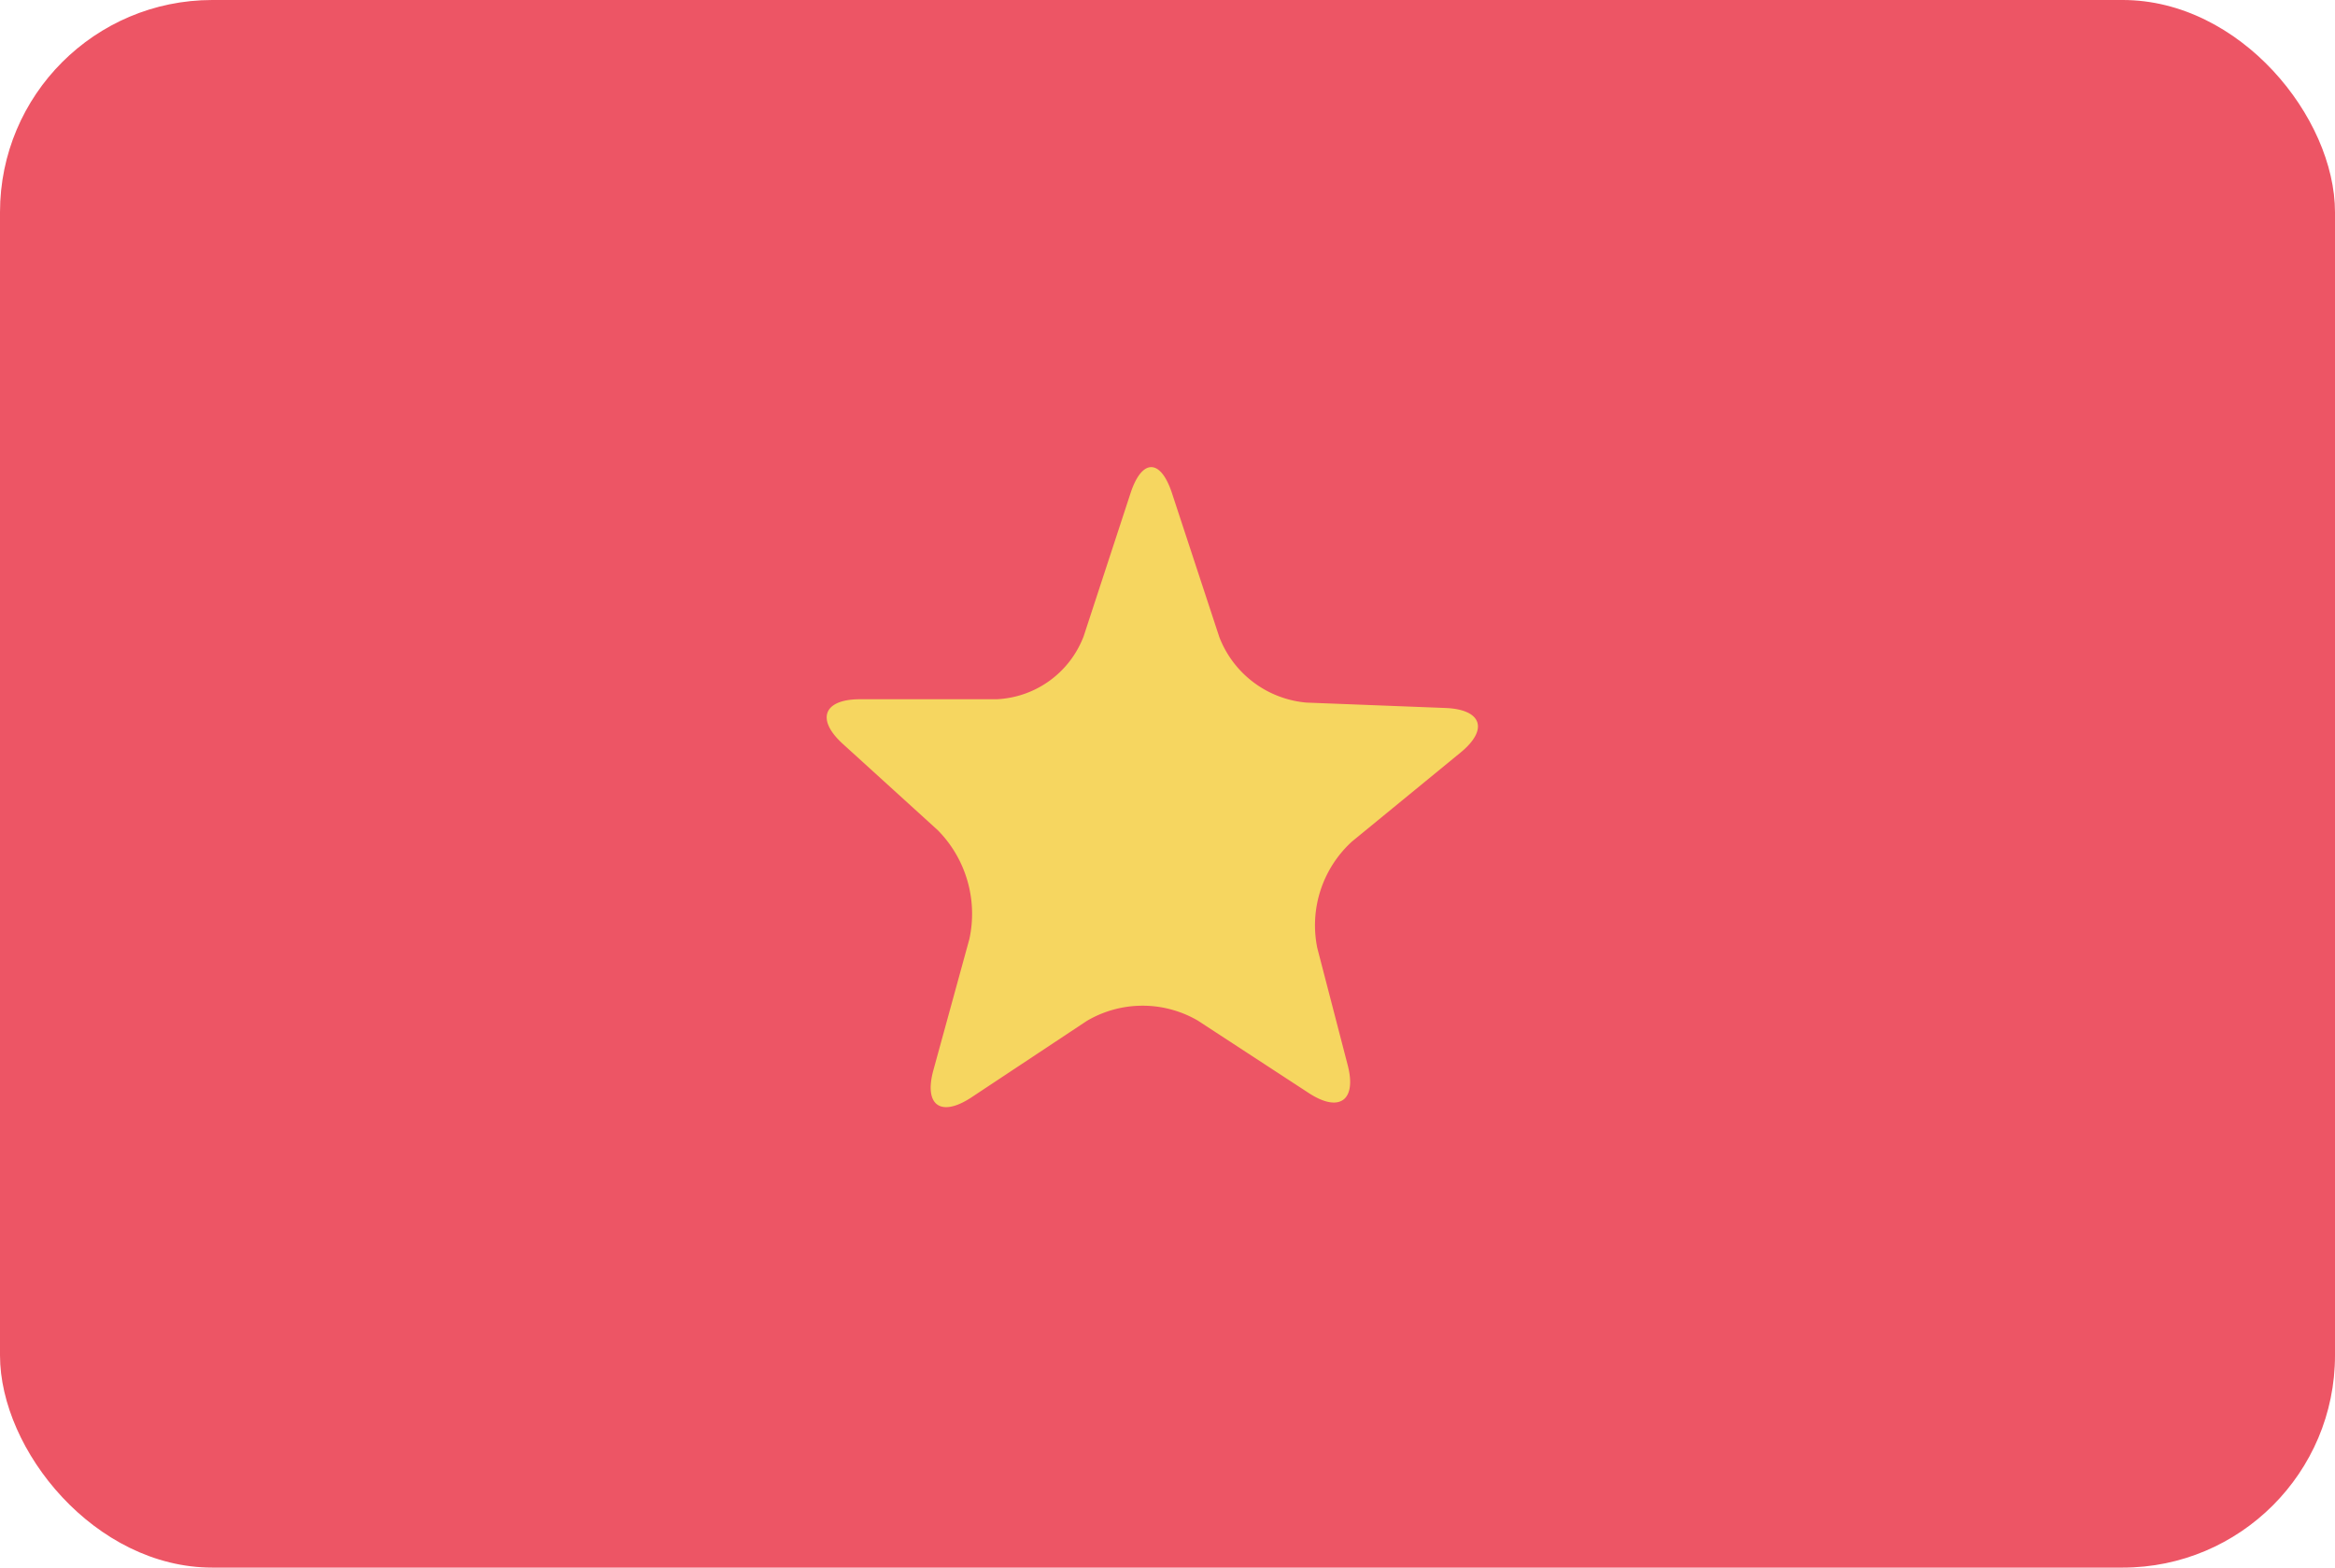
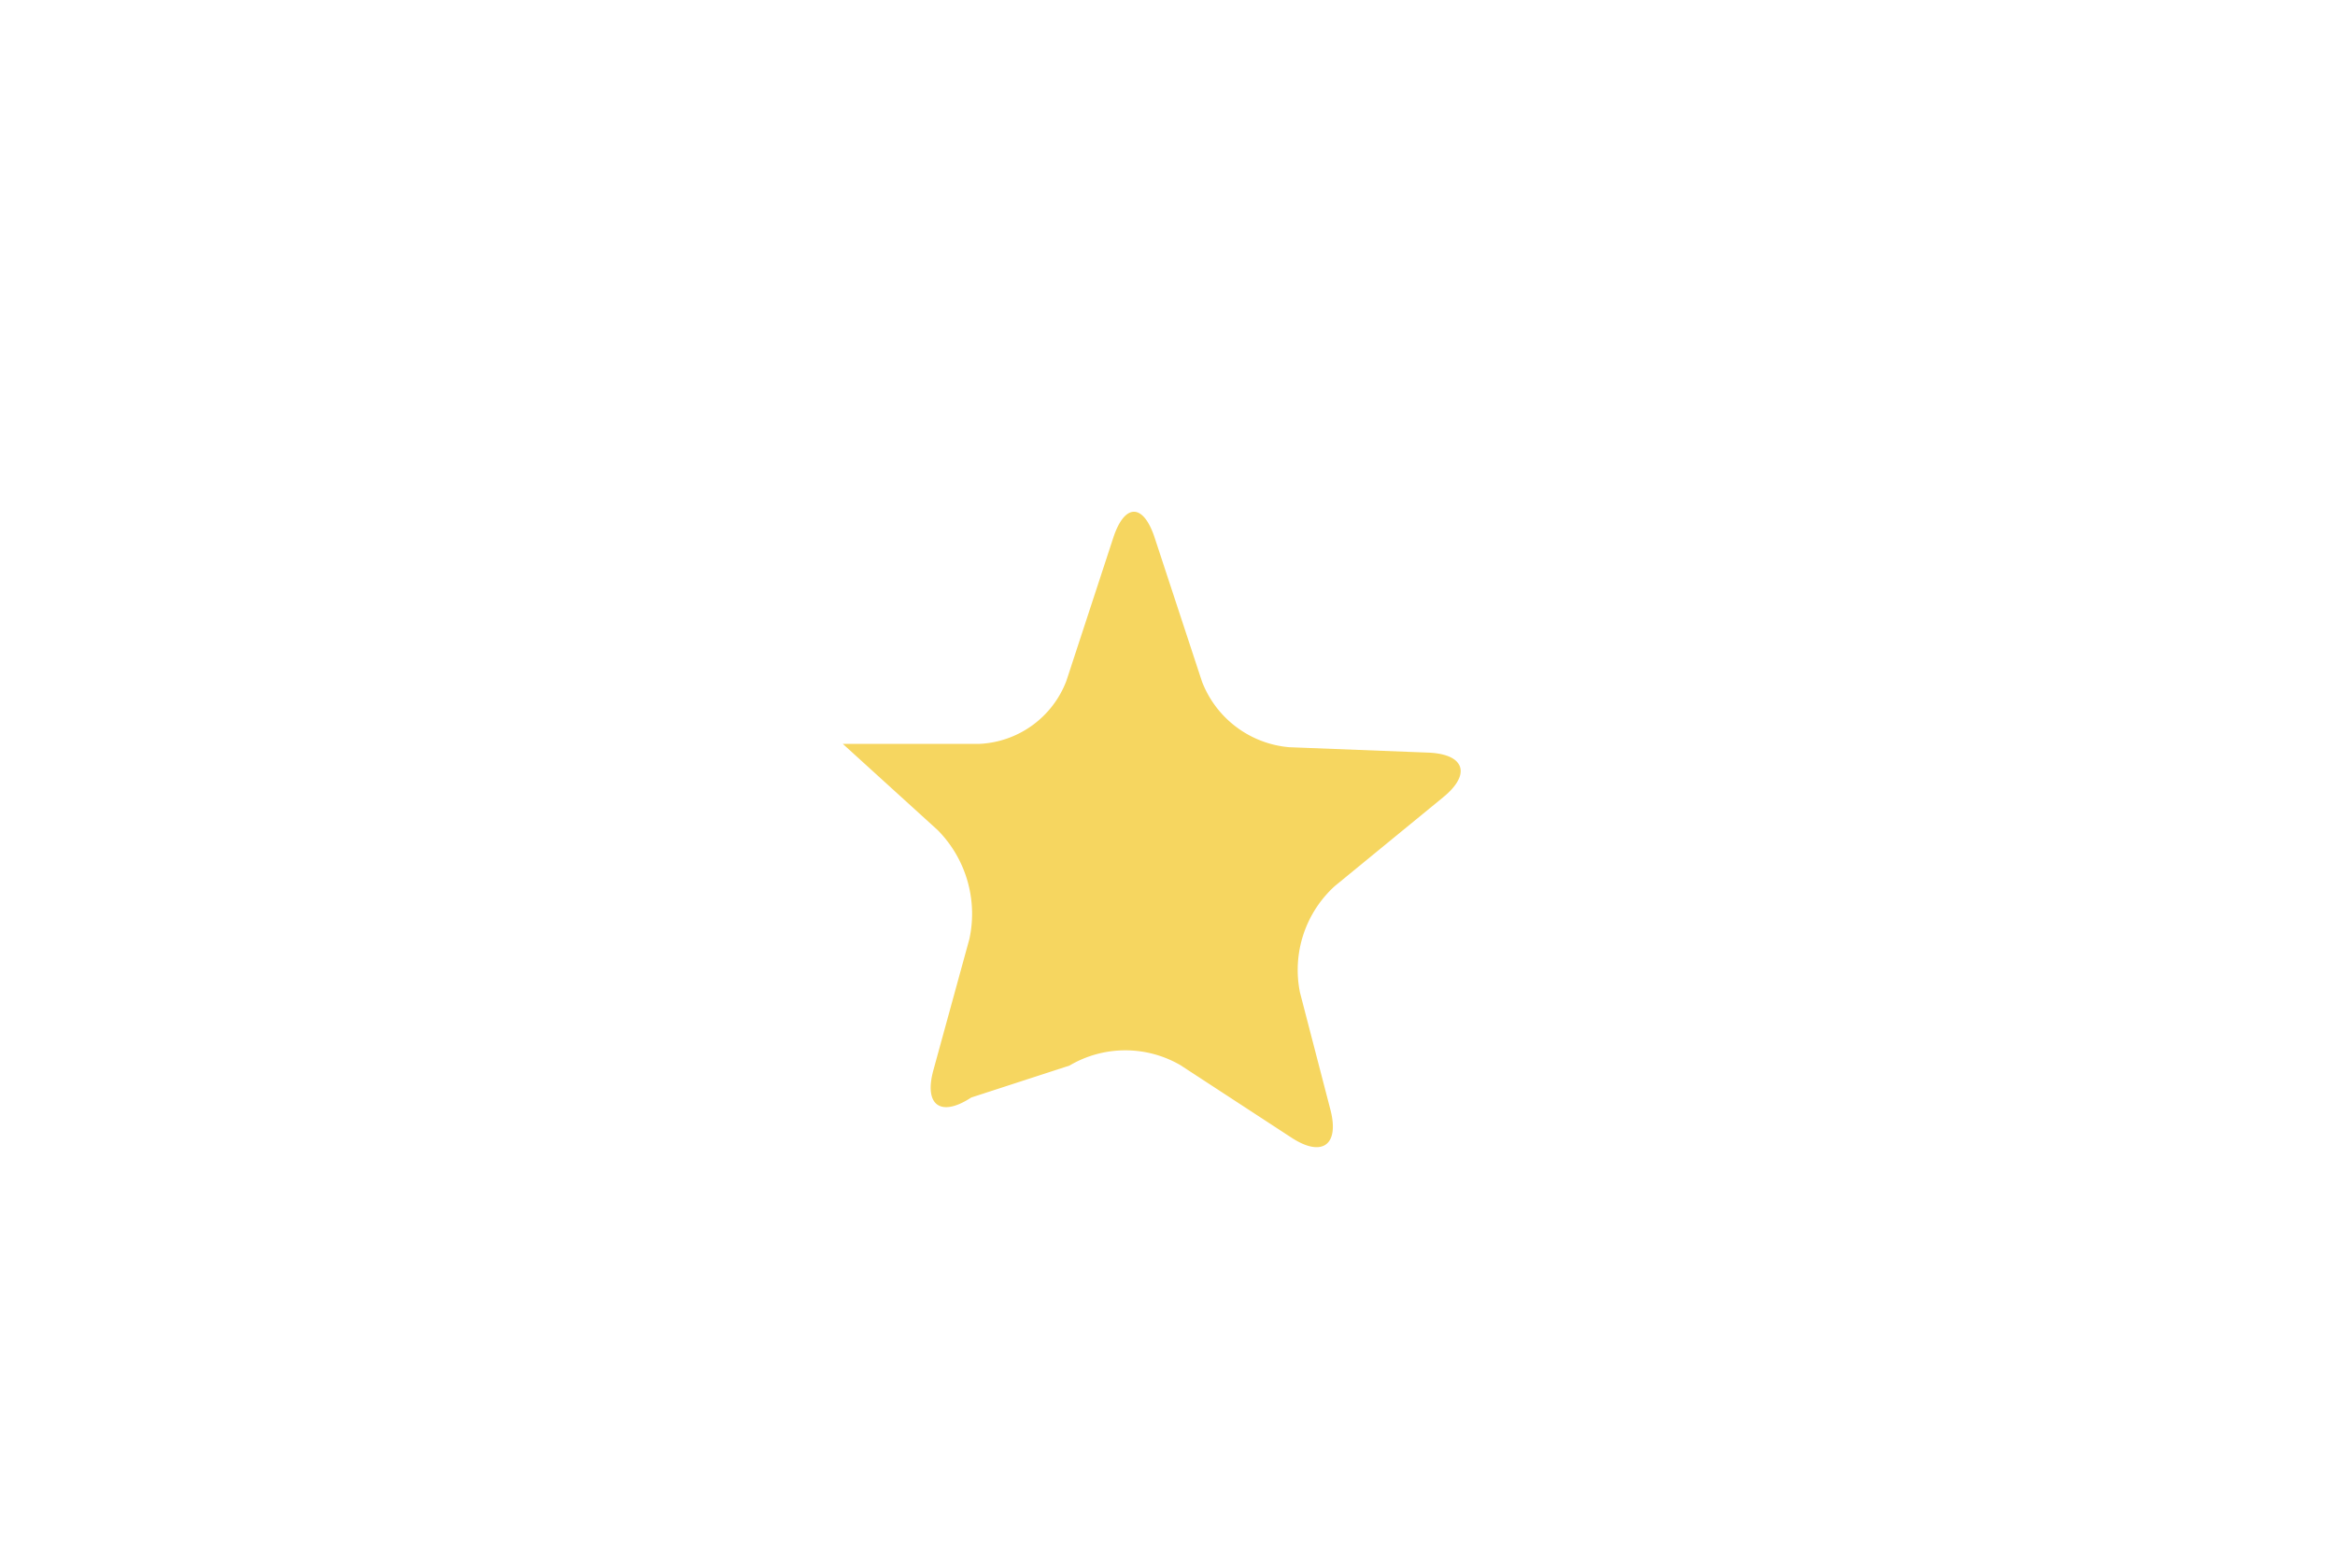
<svg xmlns="http://www.w3.org/2000/svg" id="icon-vn.svg" width="70" height="47" viewBox="0 0 70 47">
  <defs>
    <style>
      .cls-1 {
        fill: #ed5565;
      }

      .cls-2 {
        fill: #f6d660;
        fill-rule: evenodd;
      }
    </style>
  </defs>
-   <rect id="Rounded_Rectangle_7_copy" data-name="Rounded Rectangle 7 copy" class="cls-1" width="70" height="47" rx="6.364" ry="6.364" />
-   <path class="cls-2" d="M679.116,649.906c-0.914.6-1.424,0.235-1.134-.821l1.079-3.932a3.568,3.568,0,0,0-.946-3.26l-2.849-2.59c-0.81-.737-0.577-1.339.518-1.338l4.092,0a2.935,2.935,0,0,0,2.611-1.89l1.405-4.289c0.341-1.04.9-1.041,1.242,0l1.418,4.311a3.086,3.086,0,0,0,2.611,1.968l4.169,0.162c1.094,0.043,1.3.645,0.45,1.339l-3.253,2.666a3.4,3.4,0,0,0-1.039,3.189l0.912,3.513c0.276,1.059-.249,1.437-1.166.838l-3.328-2.173a3.292,3.292,0,0,0-3.328.011Z" transform="translate(-650 -617)" />
+   <path class="cls-2" d="M679.116,649.906c-0.914.6-1.424,0.235-1.134-.821l1.079-3.932a3.568,3.568,0,0,0-.946-3.26l-2.849-2.59l4.092,0a2.935,2.935,0,0,0,2.611-1.89l1.405-4.289c0.341-1.04.9-1.041,1.242,0l1.418,4.311a3.086,3.086,0,0,0,2.611,1.968l4.169,0.162c1.094,0.043,1.3.645,0.45,1.339l-3.253,2.666a3.4,3.4,0,0,0-1.039,3.189l0.912,3.513c0.276,1.059-.249,1.437-1.166.838l-3.328-2.173a3.292,3.292,0,0,0-3.328.011Z" transform="translate(-650 -617)" />
</svg>